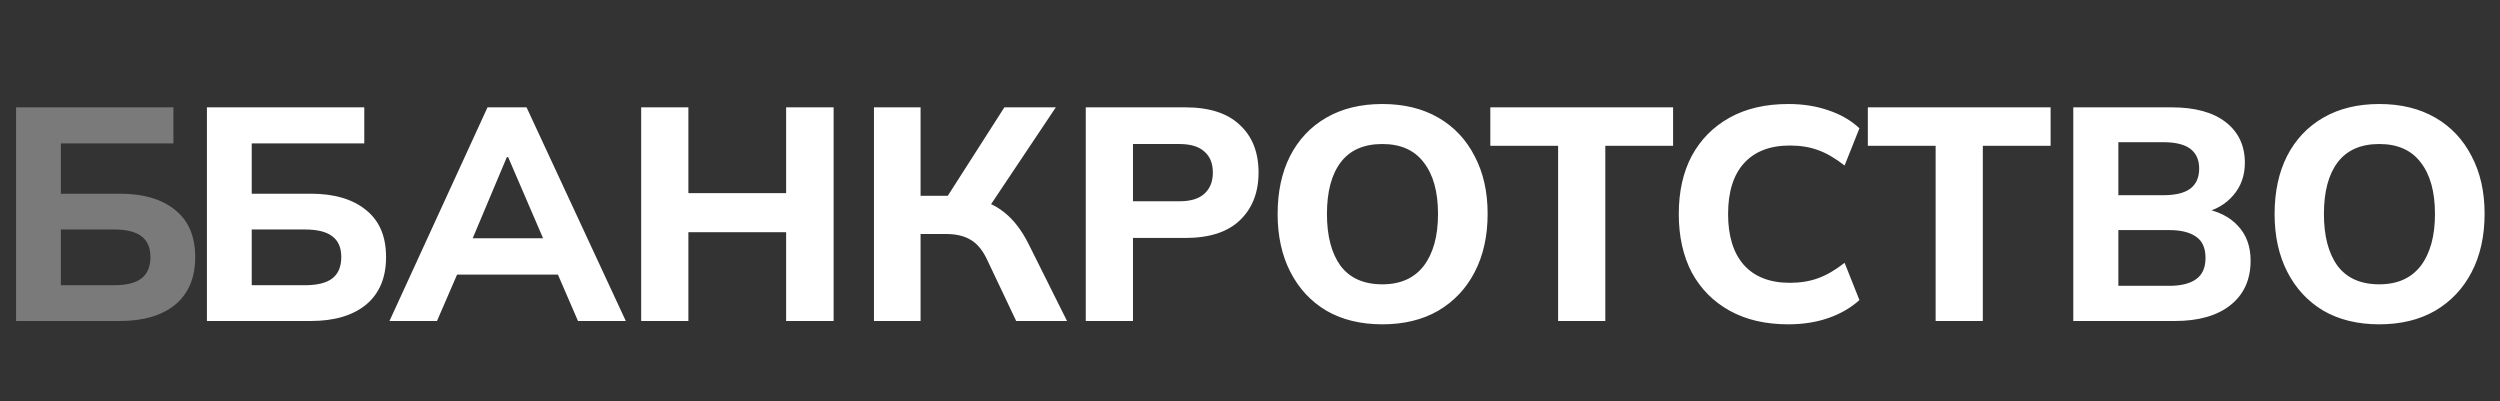
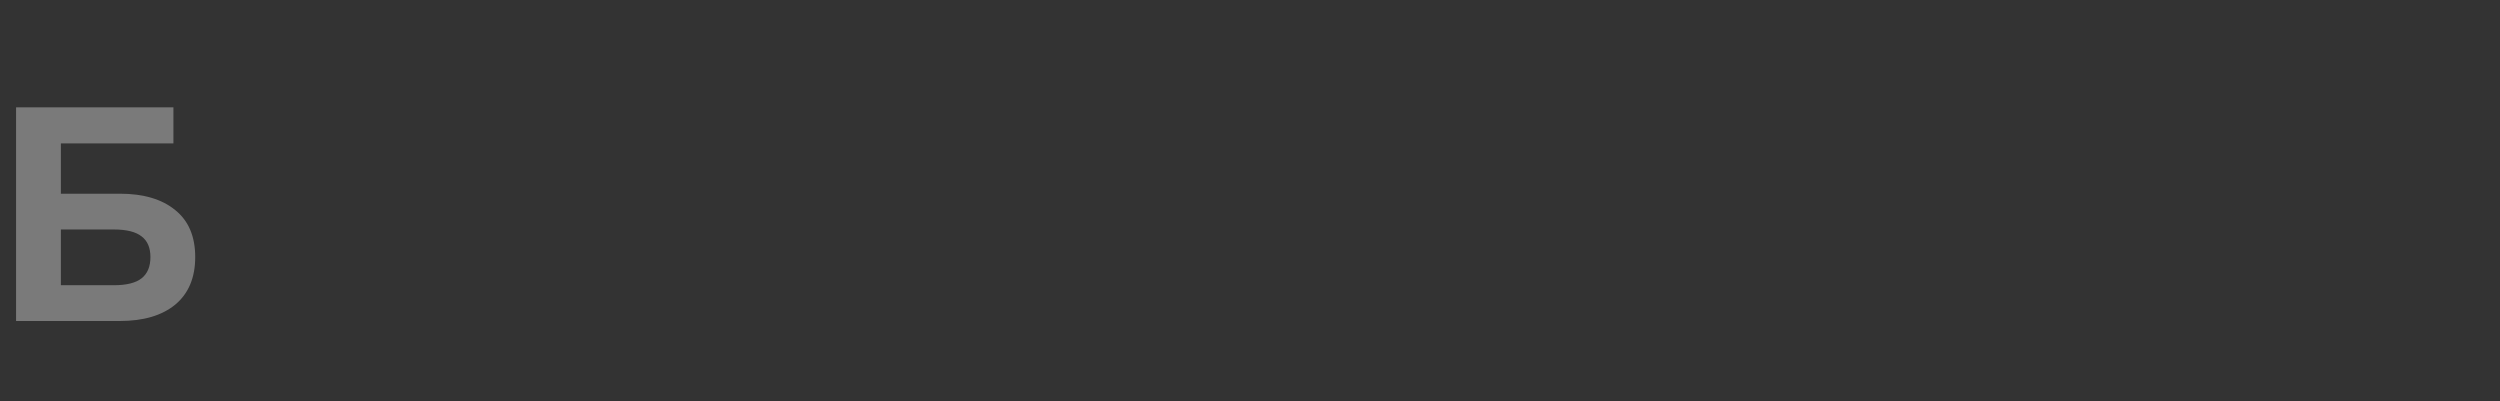
<svg xmlns="http://www.w3.org/2000/svg" width="162" height="26" viewBox="0 0 162 26" fill="none">
  <rect x="0" y="0" width="162" height="26" fill="#333333" stroke="none" />
  <path d="M1.042 20.8V6.956H11.238V9.293H3.944V12.552H7.767C9.297 12.552 10.493 12.906 11.355 13.613C12.218 14.307 12.65 15.321 12.65 16.657C12.65 17.992 12.218 19.02 11.355 19.74C10.493 20.447 9.297 20.8 7.767 20.8H1.042ZM3.944 18.483H7.375C8.199 18.483 8.8 18.332 9.179 18.031C9.558 17.73 9.748 17.272 9.748 16.657C9.748 16.054 9.558 15.609 9.179 15.321C8.8 15.02 8.199 14.87 7.375 14.87H3.944V18.483Z" fill="white" fill-opacity="0.35" />
-   <path d="M13.409 20.8V6.956H23.605V9.293H16.311V12.552H20.134C21.664 12.552 22.86 12.906 23.723 13.613C24.586 14.307 25.017 15.321 25.017 16.657C25.017 17.992 24.586 19.02 23.723 19.74C22.86 20.447 21.664 20.8 20.134 20.8H13.409ZM16.311 18.483H19.742C20.566 18.483 21.167 18.332 21.546 18.031C21.925 17.73 22.115 17.272 22.115 16.657C22.115 16.054 21.925 15.609 21.546 15.321C21.167 15.02 20.566 14.87 19.742 14.87H16.311V18.483ZM25.238 20.8L31.591 6.956H34.121L40.552 20.8H37.454L35.788 16.951L36.984 17.796H28.768L29.983 16.951L28.317 20.8H25.238ZM32.846 10.176L30.317 16.185L29.787 15.439H35.964L35.513 16.185L32.925 10.176H32.846ZM41.548 20.8V6.956H44.607V12.513H50.941V6.956H54.019V20.8H50.941V15.046H44.607V20.8H41.548ZM56.633 20.8V6.956H59.653V12.69H61.731L61.201 13.024L65.084 6.956H68.417L63.966 13.613L62.77 12.788C63.698 12.945 64.463 13.266 65.064 13.75C65.679 14.235 66.208 14.922 66.653 15.812L69.143 20.8H65.849L63.986 16.872C63.698 16.244 63.345 15.806 62.927 15.557C62.509 15.295 61.973 15.164 61.319 15.164H59.653V20.8H56.633ZM70.358 20.8V6.956H76.809C78.364 6.956 79.541 7.335 80.338 8.095C81.149 8.841 81.554 9.869 81.554 11.178C81.554 12.474 81.149 13.508 80.338 14.28C79.541 15.04 78.364 15.419 76.809 15.419H73.417V20.8H70.358ZM73.417 13.043H76.417C77.149 13.043 77.691 12.88 78.044 12.552C78.41 12.225 78.593 11.767 78.593 11.178C78.593 10.589 78.41 10.137 78.044 9.823C77.691 9.495 77.149 9.332 76.417 9.332H73.417V13.043ZM82.79 13.868C82.79 12.428 83.058 11.178 83.594 10.117C84.143 9.044 84.927 8.212 85.947 7.623C86.967 7.034 88.176 6.74 89.575 6.74C90.973 6.74 92.183 7.034 93.202 7.623C94.222 8.212 95.006 9.044 95.555 10.117C96.117 11.178 96.398 12.421 96.398 13.848C96.398 15.302 96.117 16.565 95.555 17.638C95.006 18.699 94.222 19.53 93.202 20.132C92.183 20.721 90.973 21.016 89.575 21.016C88.176 21.016 86.967 20.721 85.947 20.132C84.941 19.53 84.163 18.692 83.614 17.619C83.065 16.545 82.79 15.295 82.79 13.868ZM85.986 13.868C85.986 15.295 86.28 16.414 86.869 17.226C87.47 18.024 88.372 18.424 89.575 18.424C90.751 18.424 91.647 18.024 92.261 17.226C92.875 16.414 93.183 15.295 93.183 13.868C93.183 12.428 92.875 11.315 92.261 10.53C91.66 9.731 90.764 9.332 89.575 9.332C88.372 9.332 87.47 9.731 86.869 10.53C86.28 11.315 85.986 12.428 85.986 13.868ZM100.966 20.8V9.45H96.573V6.956H108.416V9.45H104.024V20.8H100.966ZM115.883 21.016C114.406 21.016 113.138 20.721 112.079 20.132C111.02 19.543 110.204 18.718 109.628 17.658C109.065 16.584 108.785 15.321 108.785 13.868C108.785 12.415 109.065 11.158 109.628 10.098C110.204 9.037 111.02 8.212 112.079 7.623C113.138 7.034 114.406 6.74 115.883 6.74C116.837 6.74 117.707 6.877 118.491 7.152C119.276 7.414 119.942 7.8 120.491 8.311L119.53 10.726C118.929 10.255 118.353 9.921 117.804 9.725C117.268 9.528 116.661 9.43 115.981 9.43C114.687 9.43 113.694 9.816 113 10.589C112.321 11.348 111.98 12.441 111.98 13.868C111.98 15.295 112.321 16.395 113 17.167C113.694 17.939 114.687 18.326 115.981 18.326C116.661 18.326 117.268 18.227 117.804 18.031C118.353 17.835 118.929 17.501 119.53 17.03L120.491 19.445C119.942 19.942 119.276 20.329 118.491 20.604C117.707 20.878 116.837 21.016 115.883 21.016ZM125.429 20.8V9.45H121.036V6.956H132.879V9.45H128.487V20.8H125.429ZM134.349 20.8V6.956H140.721C142.238 6.956 143.407 7.276 144.231 7.918C145.054 8.559 145.467 9.437 145.467 10.549C145.467 11.374 145.218 12.075 144.721 12.65C144.238 13.226 143.571 13.613 142.721 13.809V13.495C143.715 13.665 144.48 14.045 145.016 14.634C145.564 15.21 145.839 15.963 145.839 16.892C145.839 18.123 145.401 19.085 144.526 19.779C143.663 20.46 142.467 20.8 140.937 20.8H134.349ZM137.27 18.522H140.564C141.323 18.522 141.905 18.378 142.31 18.09C142.715 17.802 142.917 17.344 142.917 16.715C142.917 16.074 142.715 15.616 142.31 15.341C141.905 15.053 141.323 14.909 140.564 14.909H137.27V18.522ZM137.27 12.65H140.173C140.97 12.65 141.558 12.507 141.937 12.219C142.316 11.93 142.506 11.498 142.506 10.922C142.506 10.36 142.316 9.934 141.937 9.646C141.558 9.358 140.97 9.214 140.173 9.214H137.27V12.65ZM147.394 13.868C147.394 12.428 147.662 11.178 148.198 10.117C148.747 9.044 149.531 8.212 150.551 7.623C151.571 7.034 152.78 6.74 154.178 6.74C155.577 6.74 156.786 7.034 157.806 7.623C158.825 8.212 159.609 9.044 160.159 10.117C160.721 11.178 161.002 12.421 161.002 13.848C161.002 15.302 160.721 16.565 160.159 17.638C159.609 18.699 158.825 19.53 157.806 20.132C156.786 20.721 155.577 21.016 154.178 21.016C152.78 21.016 151.571 20.721 150.551 20.132C149.545 19.53 148.767 18.692 148.218 17.619C147.668 16.545 147.394 15.295 147.394 13.868ZM150.59 13.868C150.59 15.295 150.884 16.414 151.472 17.226C152.073 18.024 152.976 18.424 154.178 18.424C155.355 18.424 156.25 18.024 156.865 17.226C157.479 16.414 157.786 15.295 157.786 13.868C157.786 12.428 157.479 11.315 156.865 10.53C156.264 9.731 155.367 9.332 154.178 9.332C152.976 9.332 152.073 9.731 151.472 10.53C150.884 11.315 150.59 12.428 150.59 13.868Z" fill="white" />
</svg>